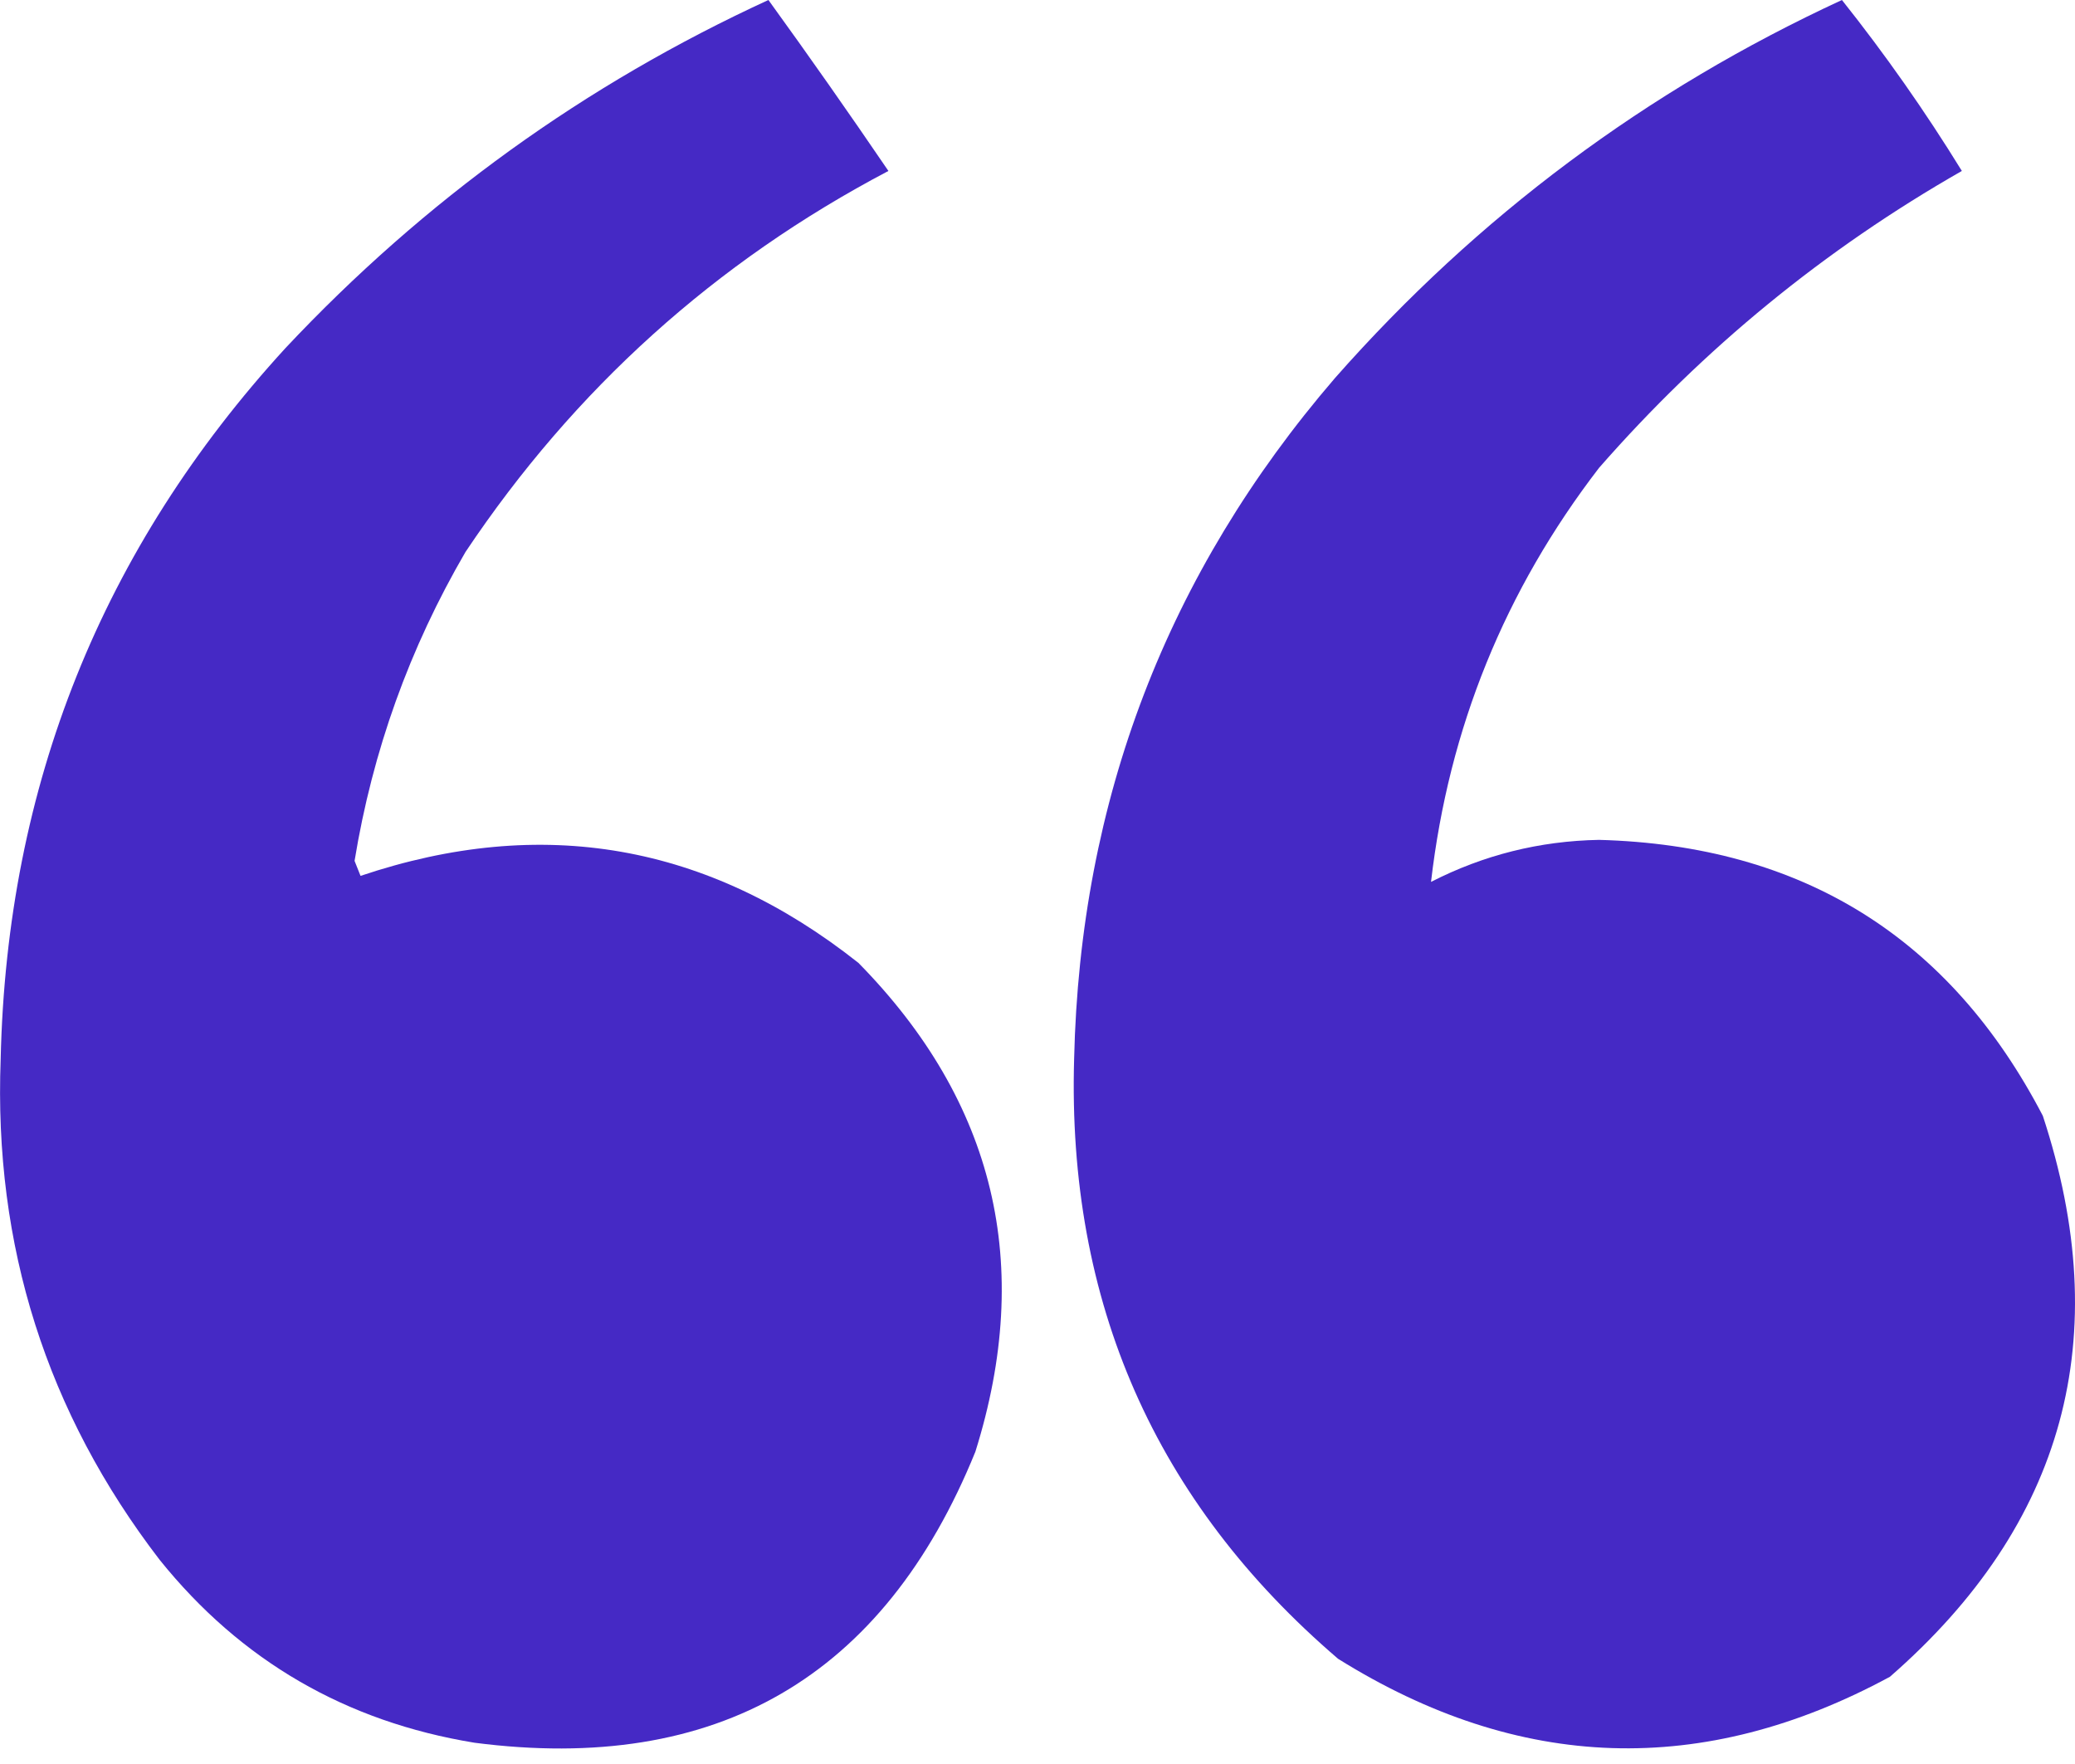
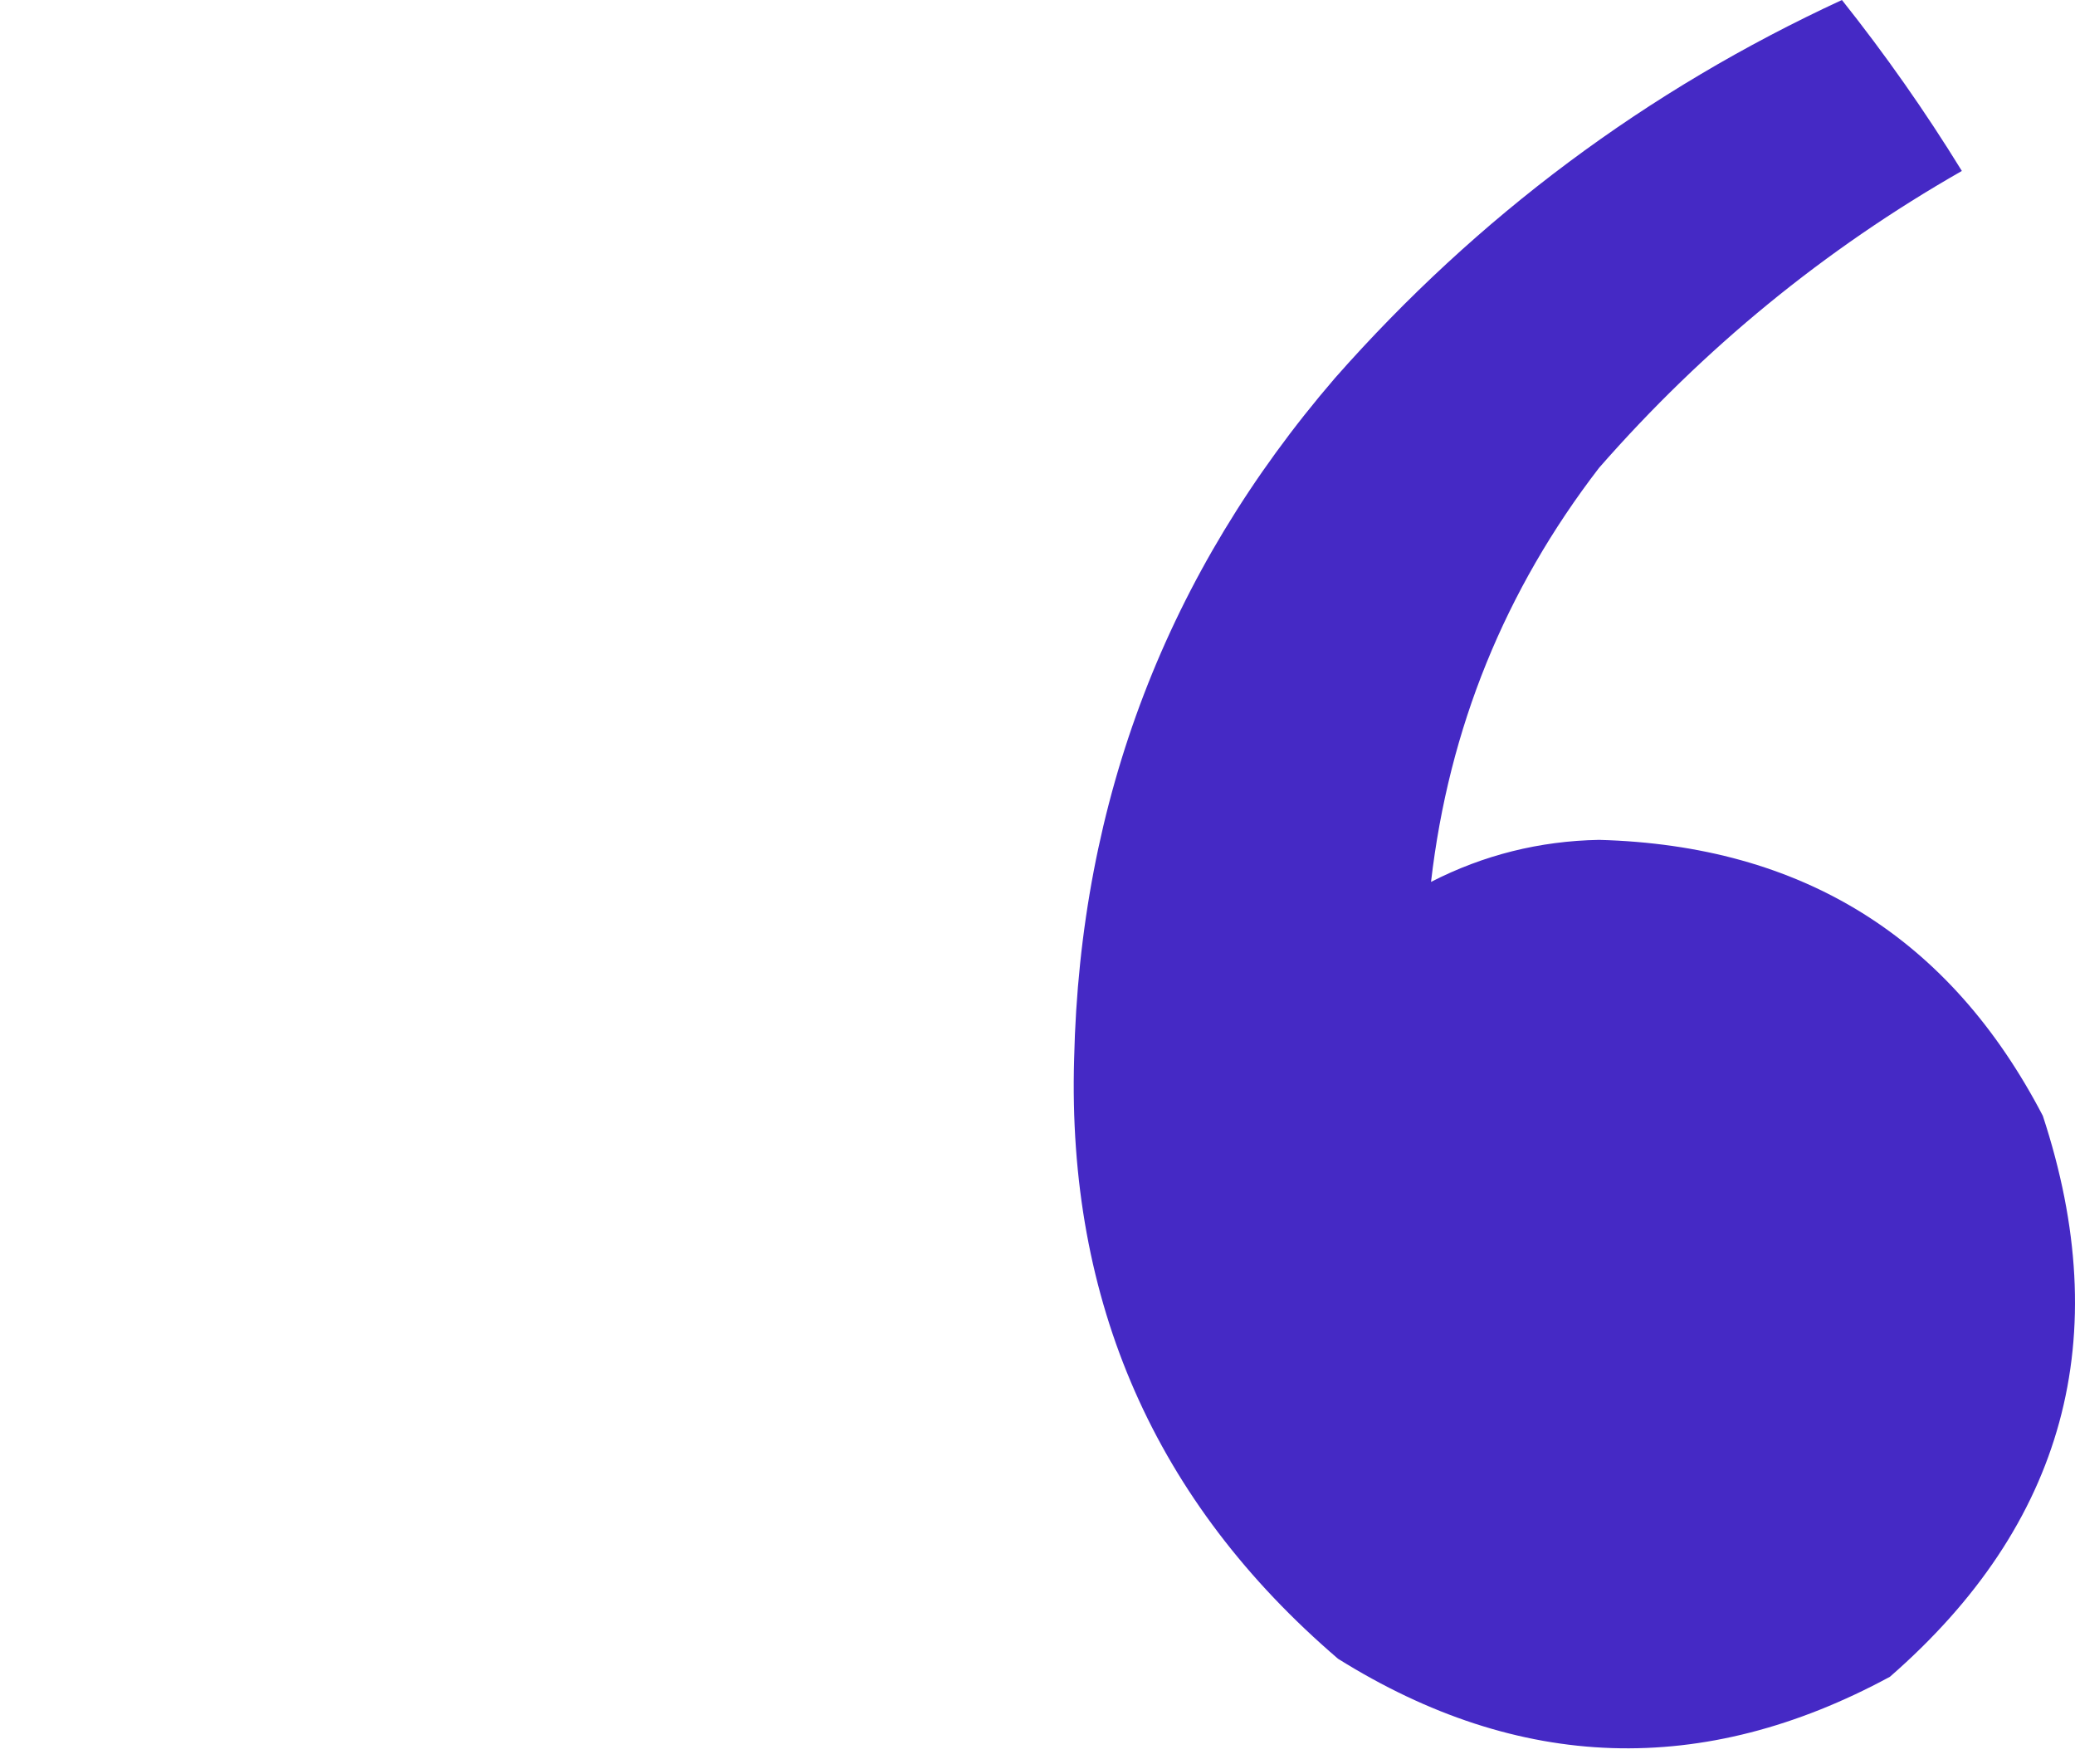
<svg xmlns="http://www.w3.org/2000/svg" width="40" height="34" viewBox="0 0 40 34" fill="none">
-   <path opacity="0.981" fill-rule="evenodd" clip-rule="evenodd" d="M14.813 0C15.596 1.081 16.366 2.179 17.126 3.295C13.792 5.048 11.075 7.496 8.974 10.638C7.895 12.488 7.182 14.473 6.835 16.593C6.873 16.689 6.912 16.786 6.95 16.882C10.448 15.704 13.648 16.263 16.548 18.559C19.181 21.238 19.932 24.379 18.802 27.982C17.037 32.326 13.819 34.195 9.147 33.59C6.664 33.184 4.64 32.008 3.077 30.064C0.898 27.227 -0.123 24.009 0.013 20.409C0.132 15.142 1.963 10.575 5.505 6.707C8.181 3.858 11.283 1.623 14.813 0Z" fill="#4226C4" />
  <path opacity="0.982" fill-rule="evenodd" clip-rule="evenodd" d="M35.507 0C36.34 1.047 37.111 2.145 37.819 3.295C35.174 4.804 32.842 6.712 30.824 9.019C29.008 11.379 27.929 14.038 27.586 16.998C28.599 16.479 29.679 16.209 30.824 16.188C34.737 16.293 37.589 18.066 39.38 21.507C40.785 25.777 39.802 29.381 36.432 32.319C32.83 34.267 29.284 34.151 25.794 31.972C22.266 28.95 20.57 25.095 20.706 20.409C20.82 15.423 22.497 11.048 25.736 7.285C28.486 4.167 31.743 1.739 35.507 0Z" fill="#4226C4" />
</svg>